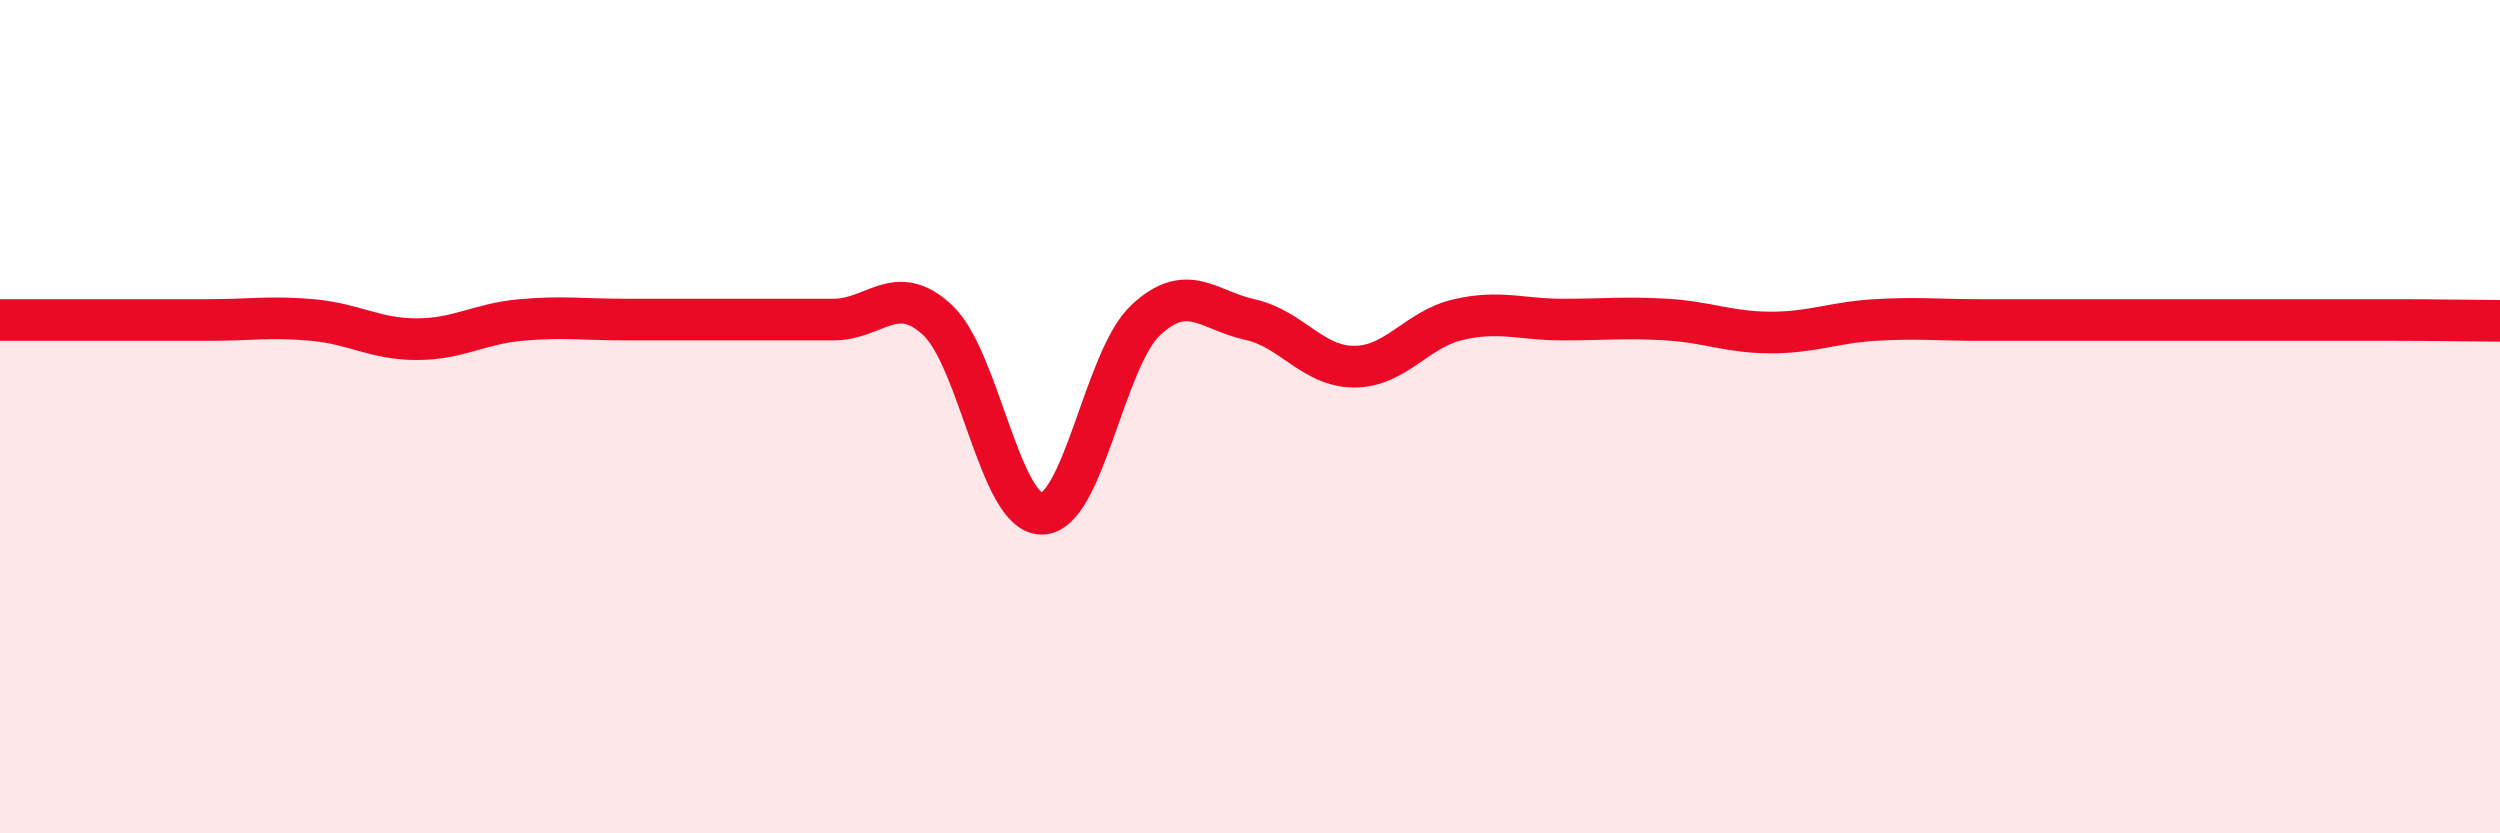
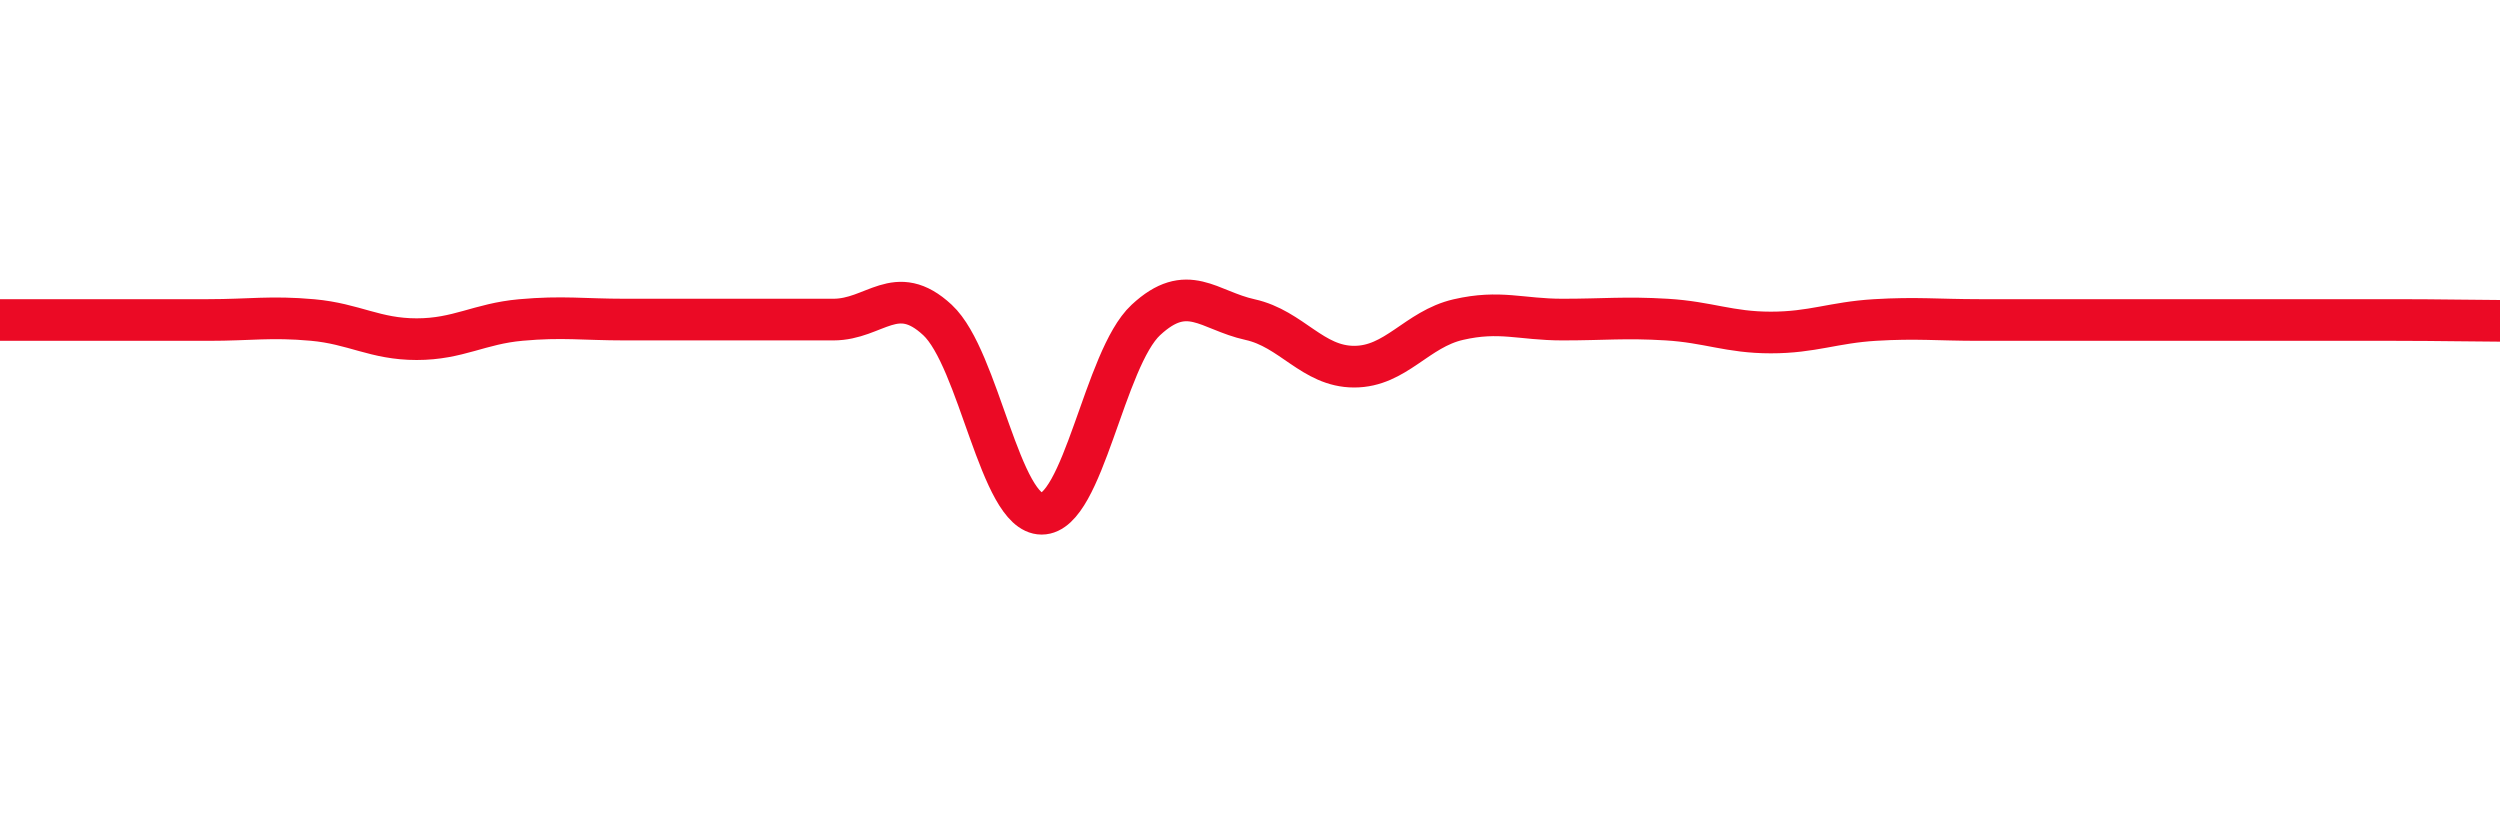
<svg xmlns="http://www.w3.org/2000/svg" width="60" height="20" viewBox="0 0 60 20">
-   <path d="M 0,7.68 C 0.5,7.68 1.5,7.68 2.5,7.68 C 3.5,7.68 4,7.68 5,7.68 C 6,7.68 6.5,7.59 7.5,7.68 C 8.5,7.77 9,8.14 10,8.14 C 11,8.14 11.5,7.77 12.5,7.68 C 13.5,7.59 14,7.67 15,7.67 C 16,7.67 16.5,7.67 17.5,7.67 C 18.5,7.67 19,7.67 20,7.67 C 21,7.67 21.5,6.75 22.5,7.68 C 23.5,8.61 24,12.33 25,12.33 C 26,12.33 26.5,8.61 27.5,7.68 C 28.5,6.75 29,7.45 30,7.67 C 31,7.89 31.5,8.8 32.5,8.8 C 33.5,8.8 34,7.9 35,7.67 C 36,7.44 36.5,7.67 37.5,7.67 C 38.5,7.67 39,7.61 40,7.67 C 41,7.73 41.5,7.98 42.5,7.98 C 43.5,7.98 44,7.74 45,7.68 C 46,7.62 46.5,7.68 47.5,7.68 C 48.5,7.68 49,7.68 50,7.68 C 51,7.68 51.5,7.68 52.5,7.68 C 53.5,7.68 54,7.68 55,7.68 C 56,7.68 56.5,7.68 57.5,7.68 C 58.5,7.68 59.5,7.7 60,7.7L60 20L0 20Z" fill="#EB0A25" opacity="0.1" stroke-linecap="round" stroke-linejoin="round" />
  <path d="M 0,7.68 C 0.5,7.68 1.5,7.68 2.5,7.68 C 3.5,7.68 4,7.68 5,7.68 C 6,7.68 6.5,7.59 7.5,7.68 C 8.5,7.77 9,8.14 10,8.14 C 11,8.14 11.5,7.77 12.5,7.68 C 13.5,7.59 14,7.67 15,7.67 C 16,7.67 16.5,7.67 17.5,7.67 C 18.5,7.67 19,7.67 20,7.67 C 21,7.67 21.5,6.75 22.5,7.68 C 23.5,8.61 24,12.33 25,12.33 C 26,12.33 26.5,8.61 27.5,7.68 C 28.5,6.75 29,7.45 30,7.67 C 31,7.89 31.5,8.8 32.5,8.8 C 33.5,8.8 34,7.9 35,7.67 C 36,7.44 36.5,7.67 37.5,7.67 C 38.5,7.67 39,7.61 40,7.67 C 41,7.73 41.5,7.98 42.5,7.98 C 43.5,7.98 44,7.74 45,7.68 C 46,7.62 46.5,7.68 47.5,7.68 C 48.5,7.68 49,7.68 50,7.68 C 51,7.68 51.5,7.68 52.5,7.68 C 53.5,7.68 54,7.68 55,7.68 C 56,7.68 56.5,7.68 57.5,7.68 C 58.5,7.68 59.5,7.7 60,7.7" stroke="#EB0A25" stroke-width="1" fill="none" stroke-linecap="round" stroke-linejoin="round" />
</svg>